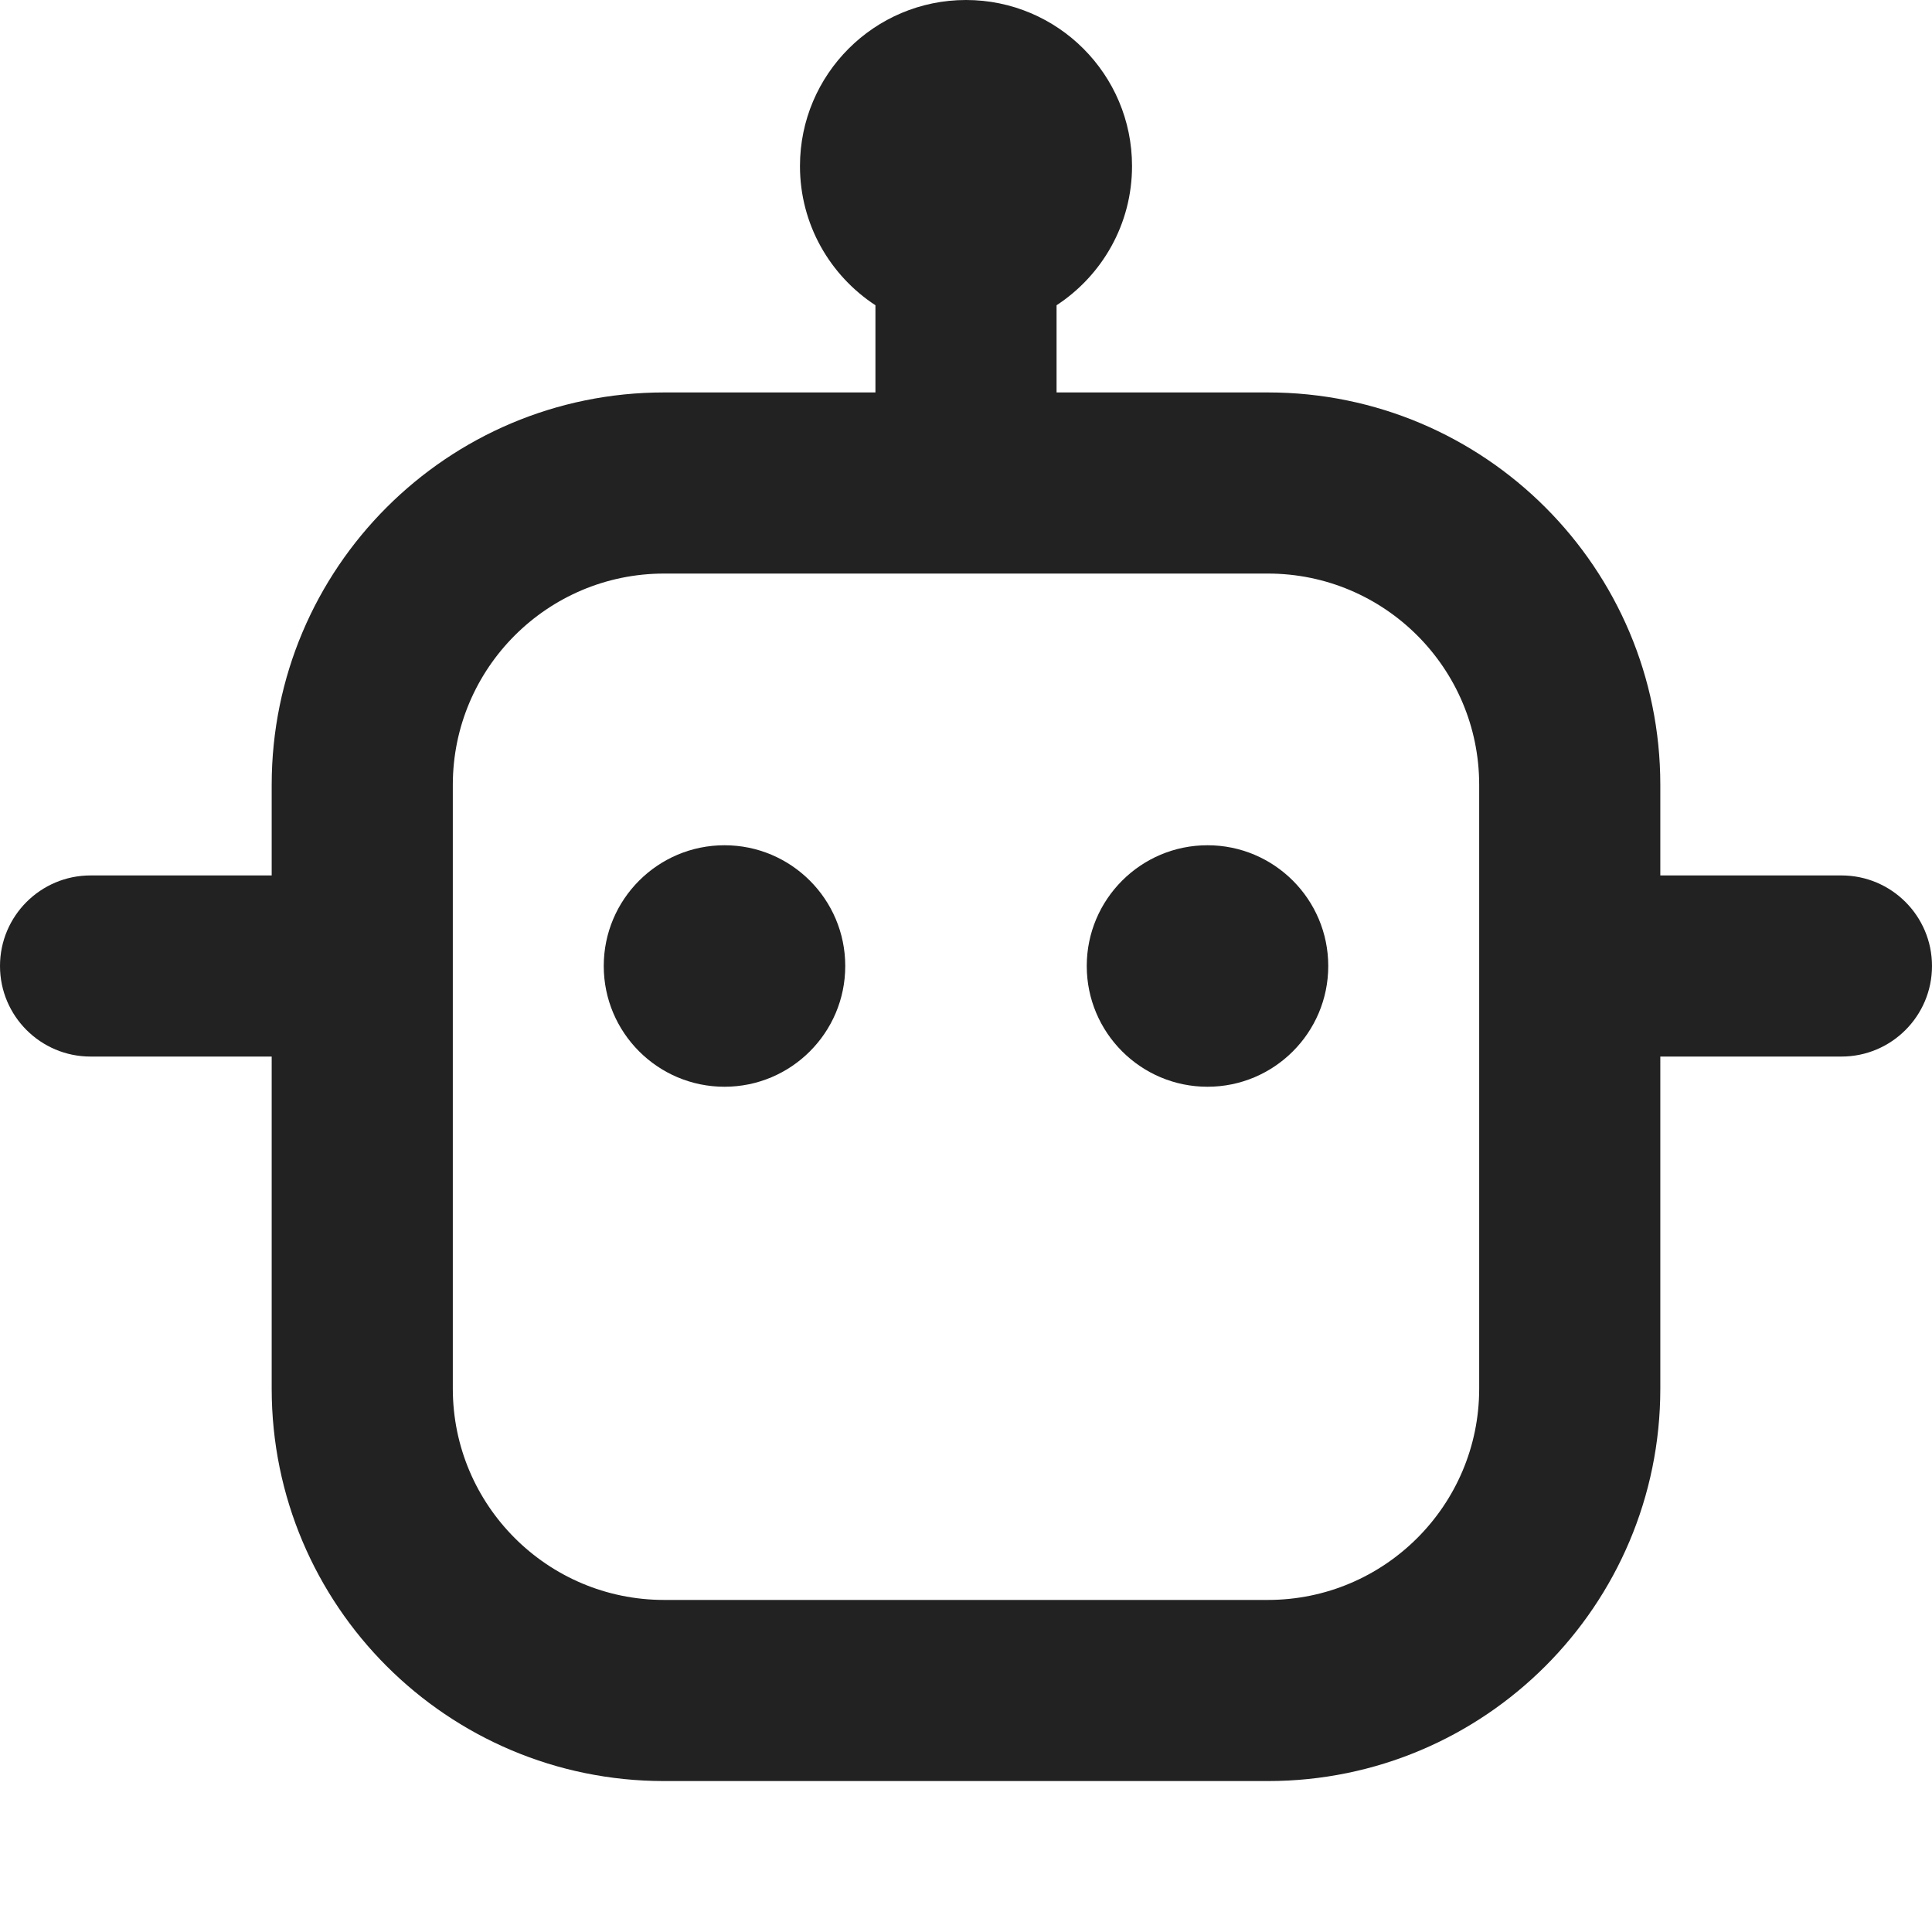
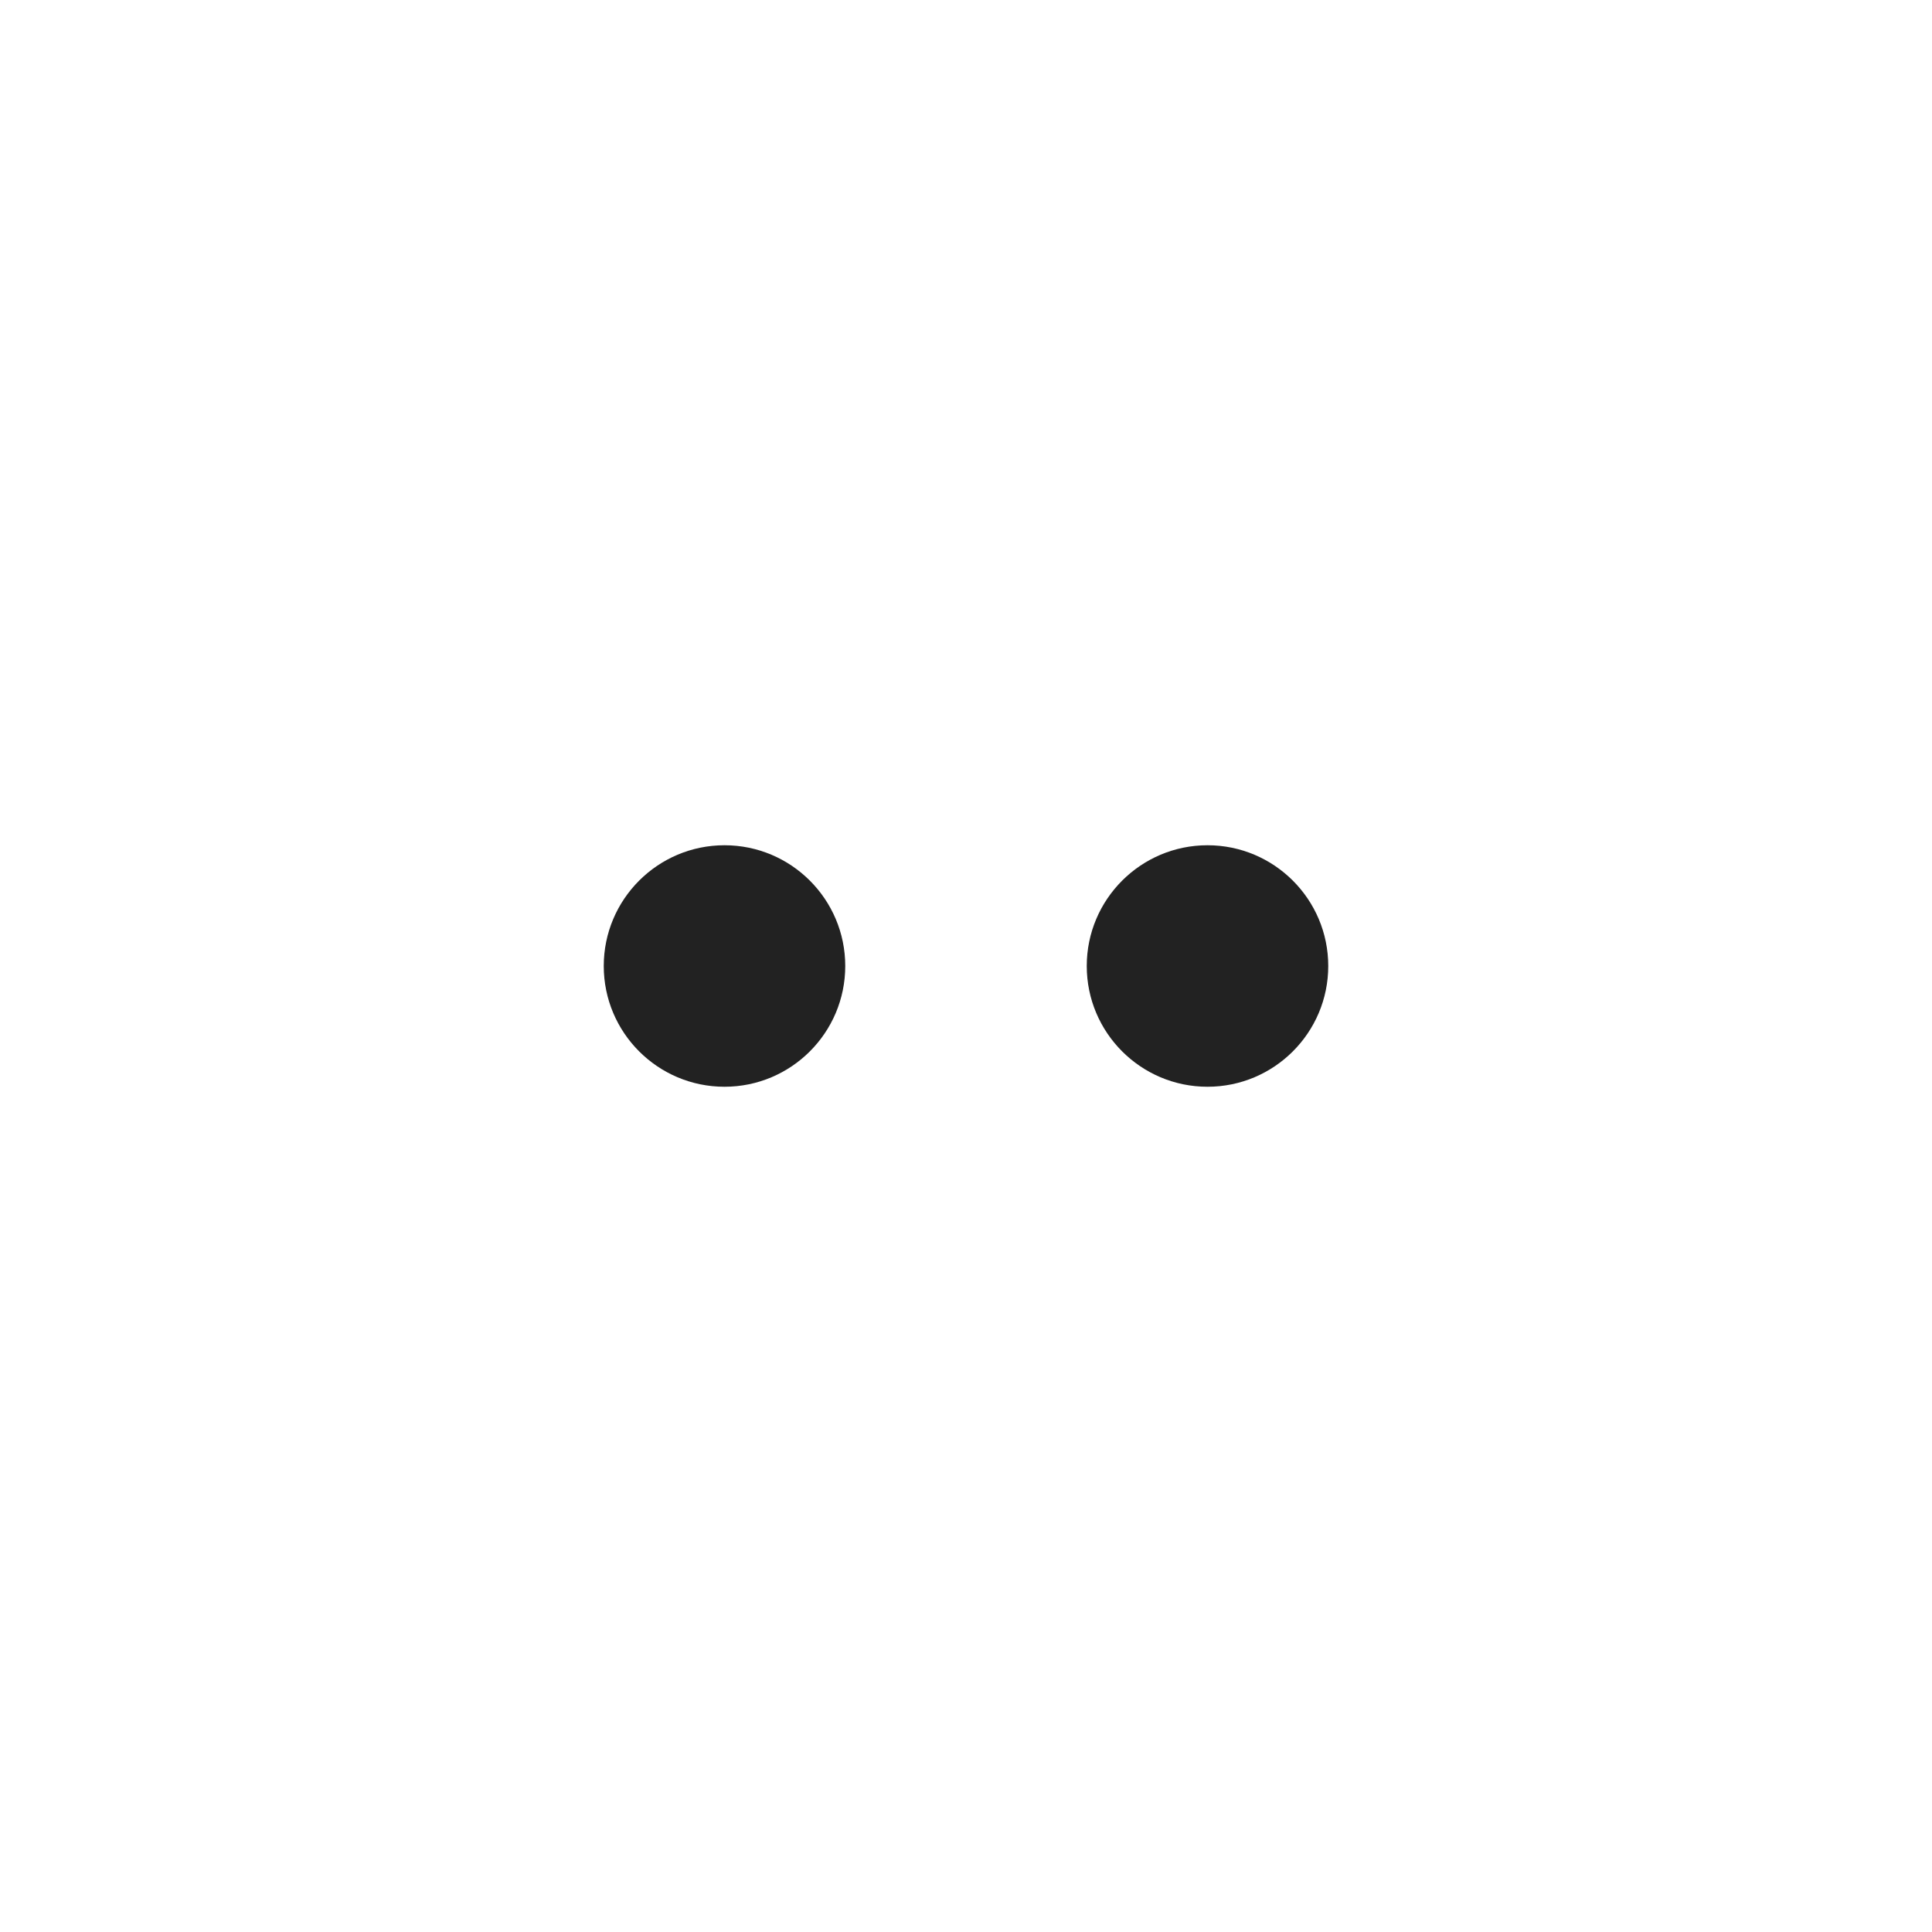
<svg xmlns="http://www.w3.org/2000/svg" width="16" height="16" viewBox="0 0 16 16" fill="none">
  <path d="M11 8C11 8.552 10.552 9 10 9C9.448 9 9 8.552 9 8C9 7.448 9.448 7 10 7C10.552 7 11 7.448 11 8Z" fill="#222222" />
  <path d="M6 9C6.552 9 7 8.552 7 8C7 7.448 6.552 7 6 7C5.448 7 5 7.448 5 8C5 8.552 5.448 9 6 9Z" fill="#222222" />
-   <path fill-rule="evenodd" clip-rule="evenodd" d="M8.75 2.528C9.126 2.282 9.375 1.858 9.375 1.375C9.375 0.616 8.759 0 8 0C7.241 0 6.625 0.616 6.625 1.375C6.625 1.858 6.874 2.282 7.25 2.528V3.25H5.5C3.705 3.25 2.25 4.705 2.25 6.5V7.25H0.75C0.336 7.25 0 7.586 0 8C0 8.414 0.336 8.75 0.75 8.75H2.25V11.5C2.25 13.295 3.705 14.75 5.5 14.75H10.5C12.295 14.75 13.75 13.295 13.75 11.5V8.75H15.25C15.664 8.75 16 8.414 16 8C16 7.586 15.664 7.25 15.25 7.25H13.75V6.5C13.75 4.705 12.295 3.25 10.5 3.25H8.75V2.528ZM5.5 4.75H10.5C11.466 4.75 12.25 5.534 12.25 6.5V11.5C12.25 12.466 11.466 13.25 10.5 13.25H5.5C4.534 13.25 3.75 12.466 3.75 11.5V6.5C3.75 5.534 4.534 4.75 5.5 4.75Z" fill="#222222" />
</svg>